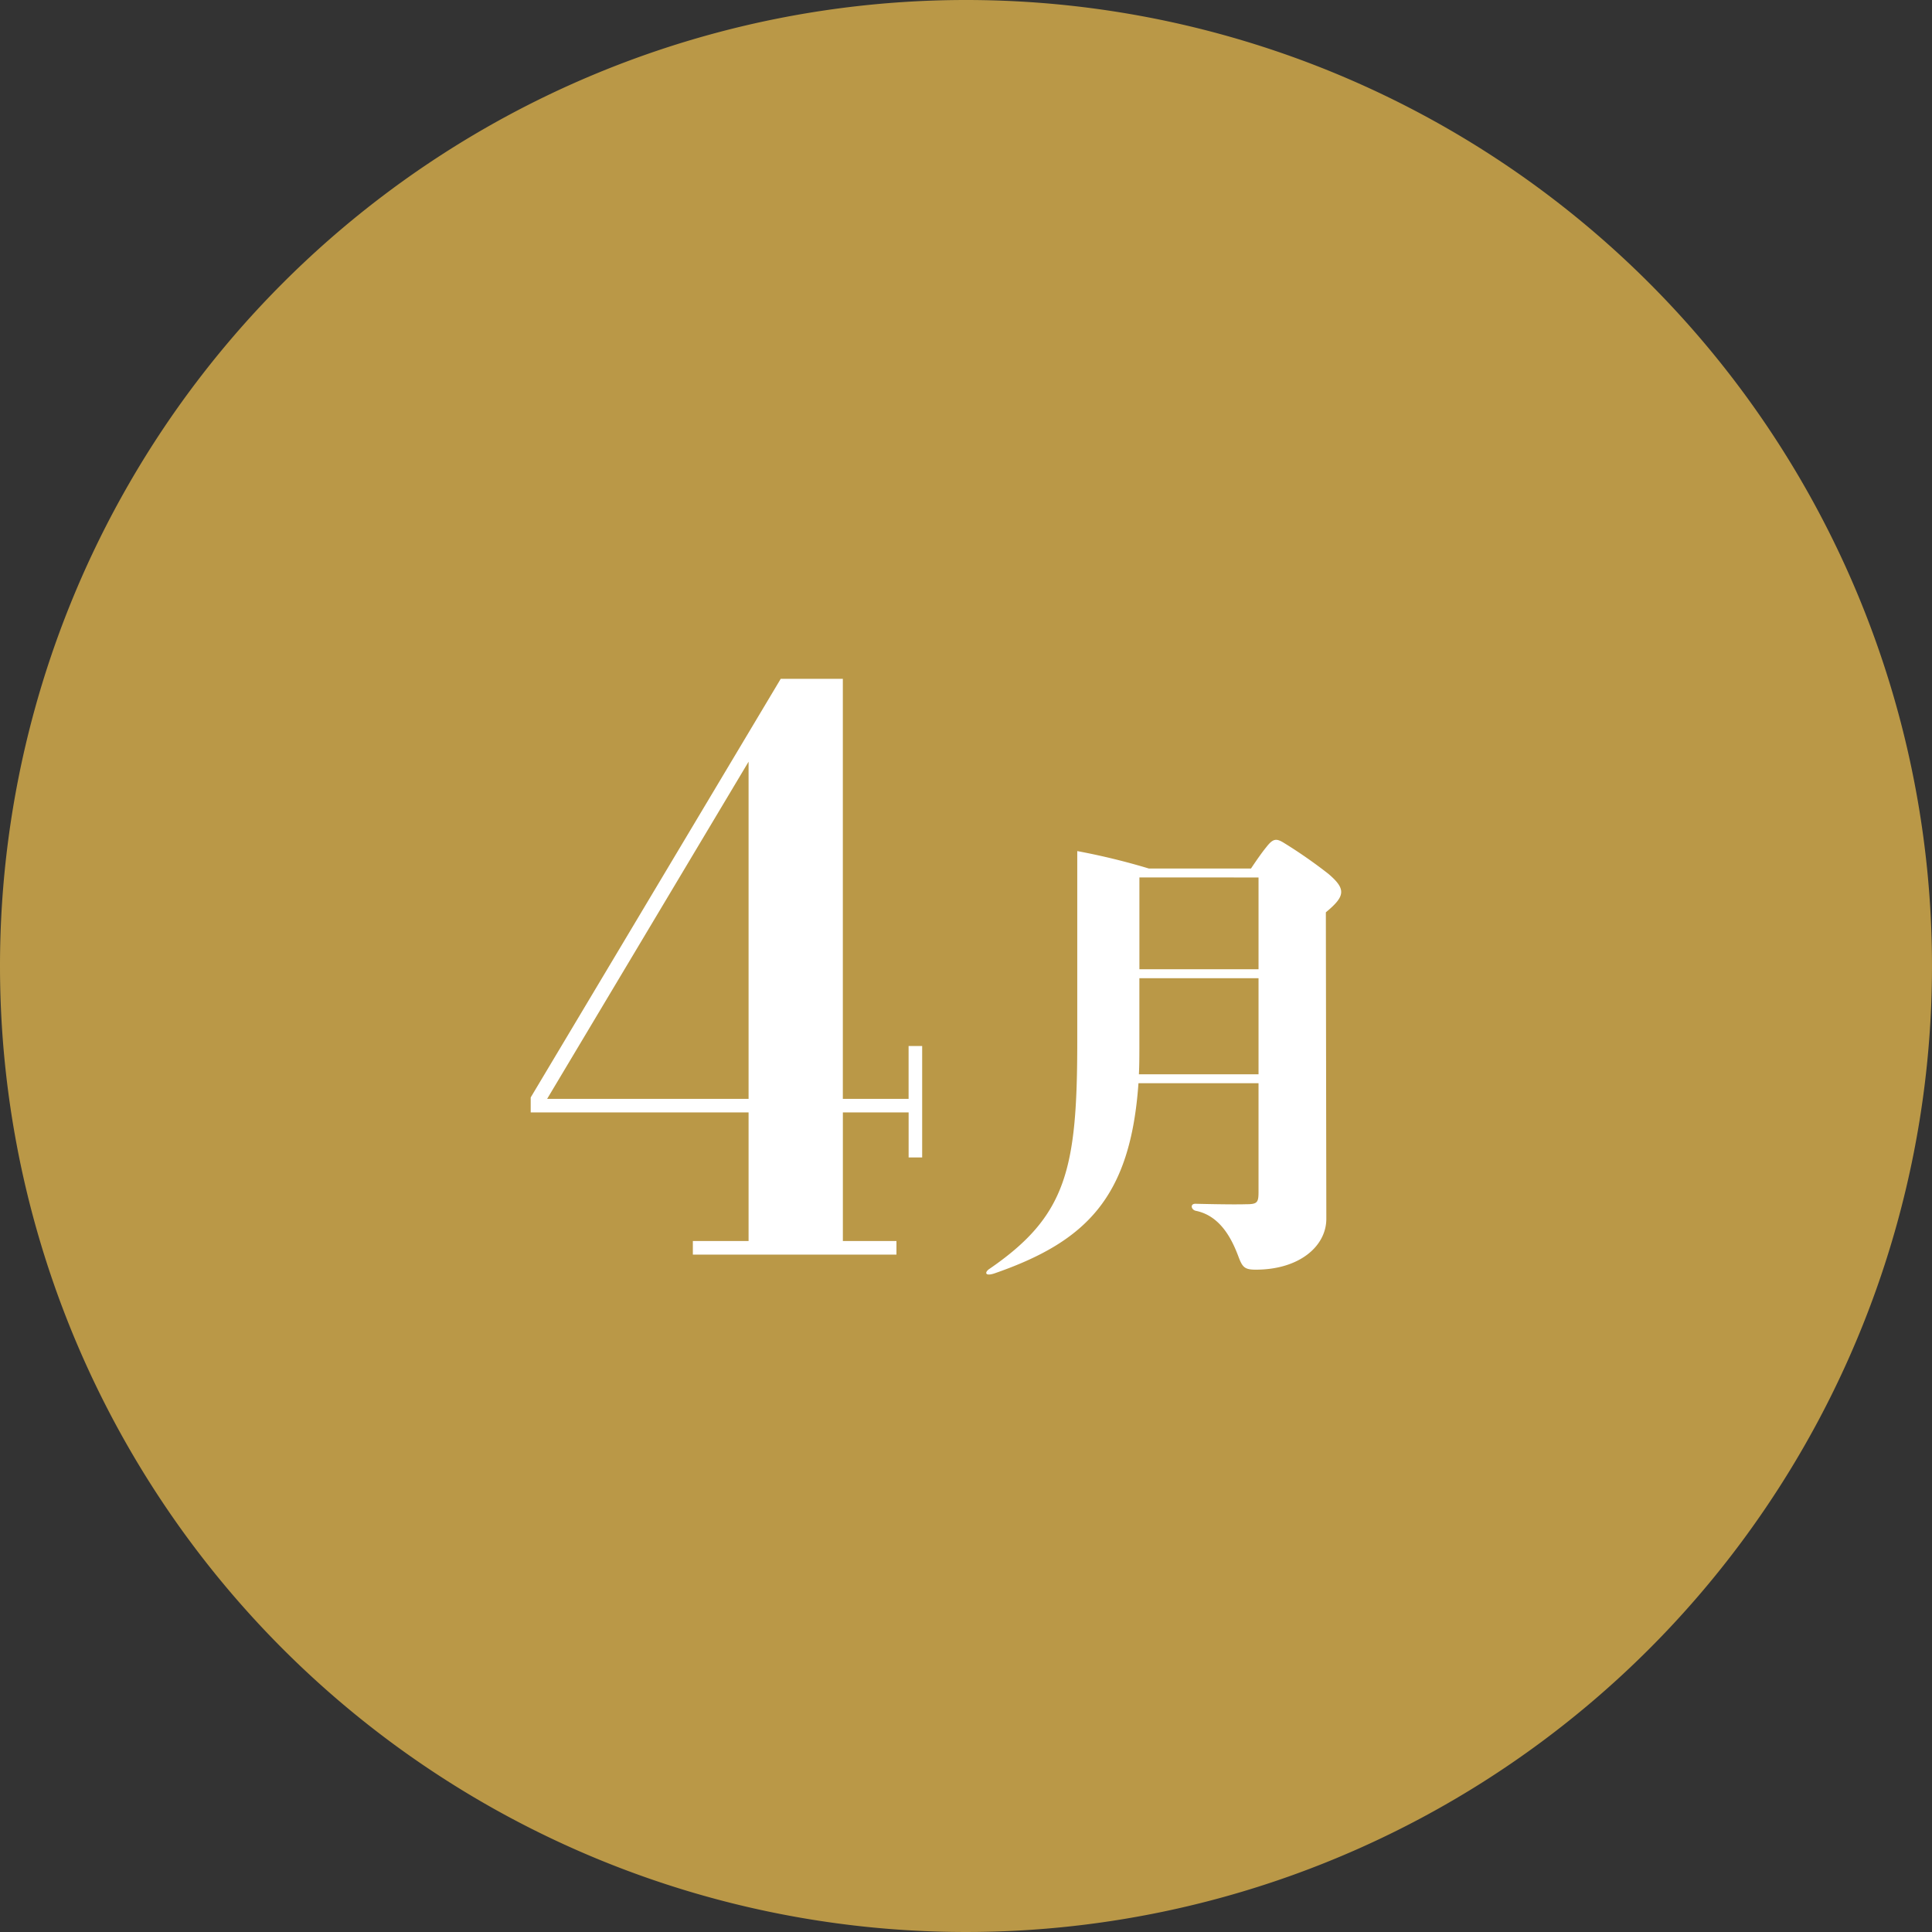
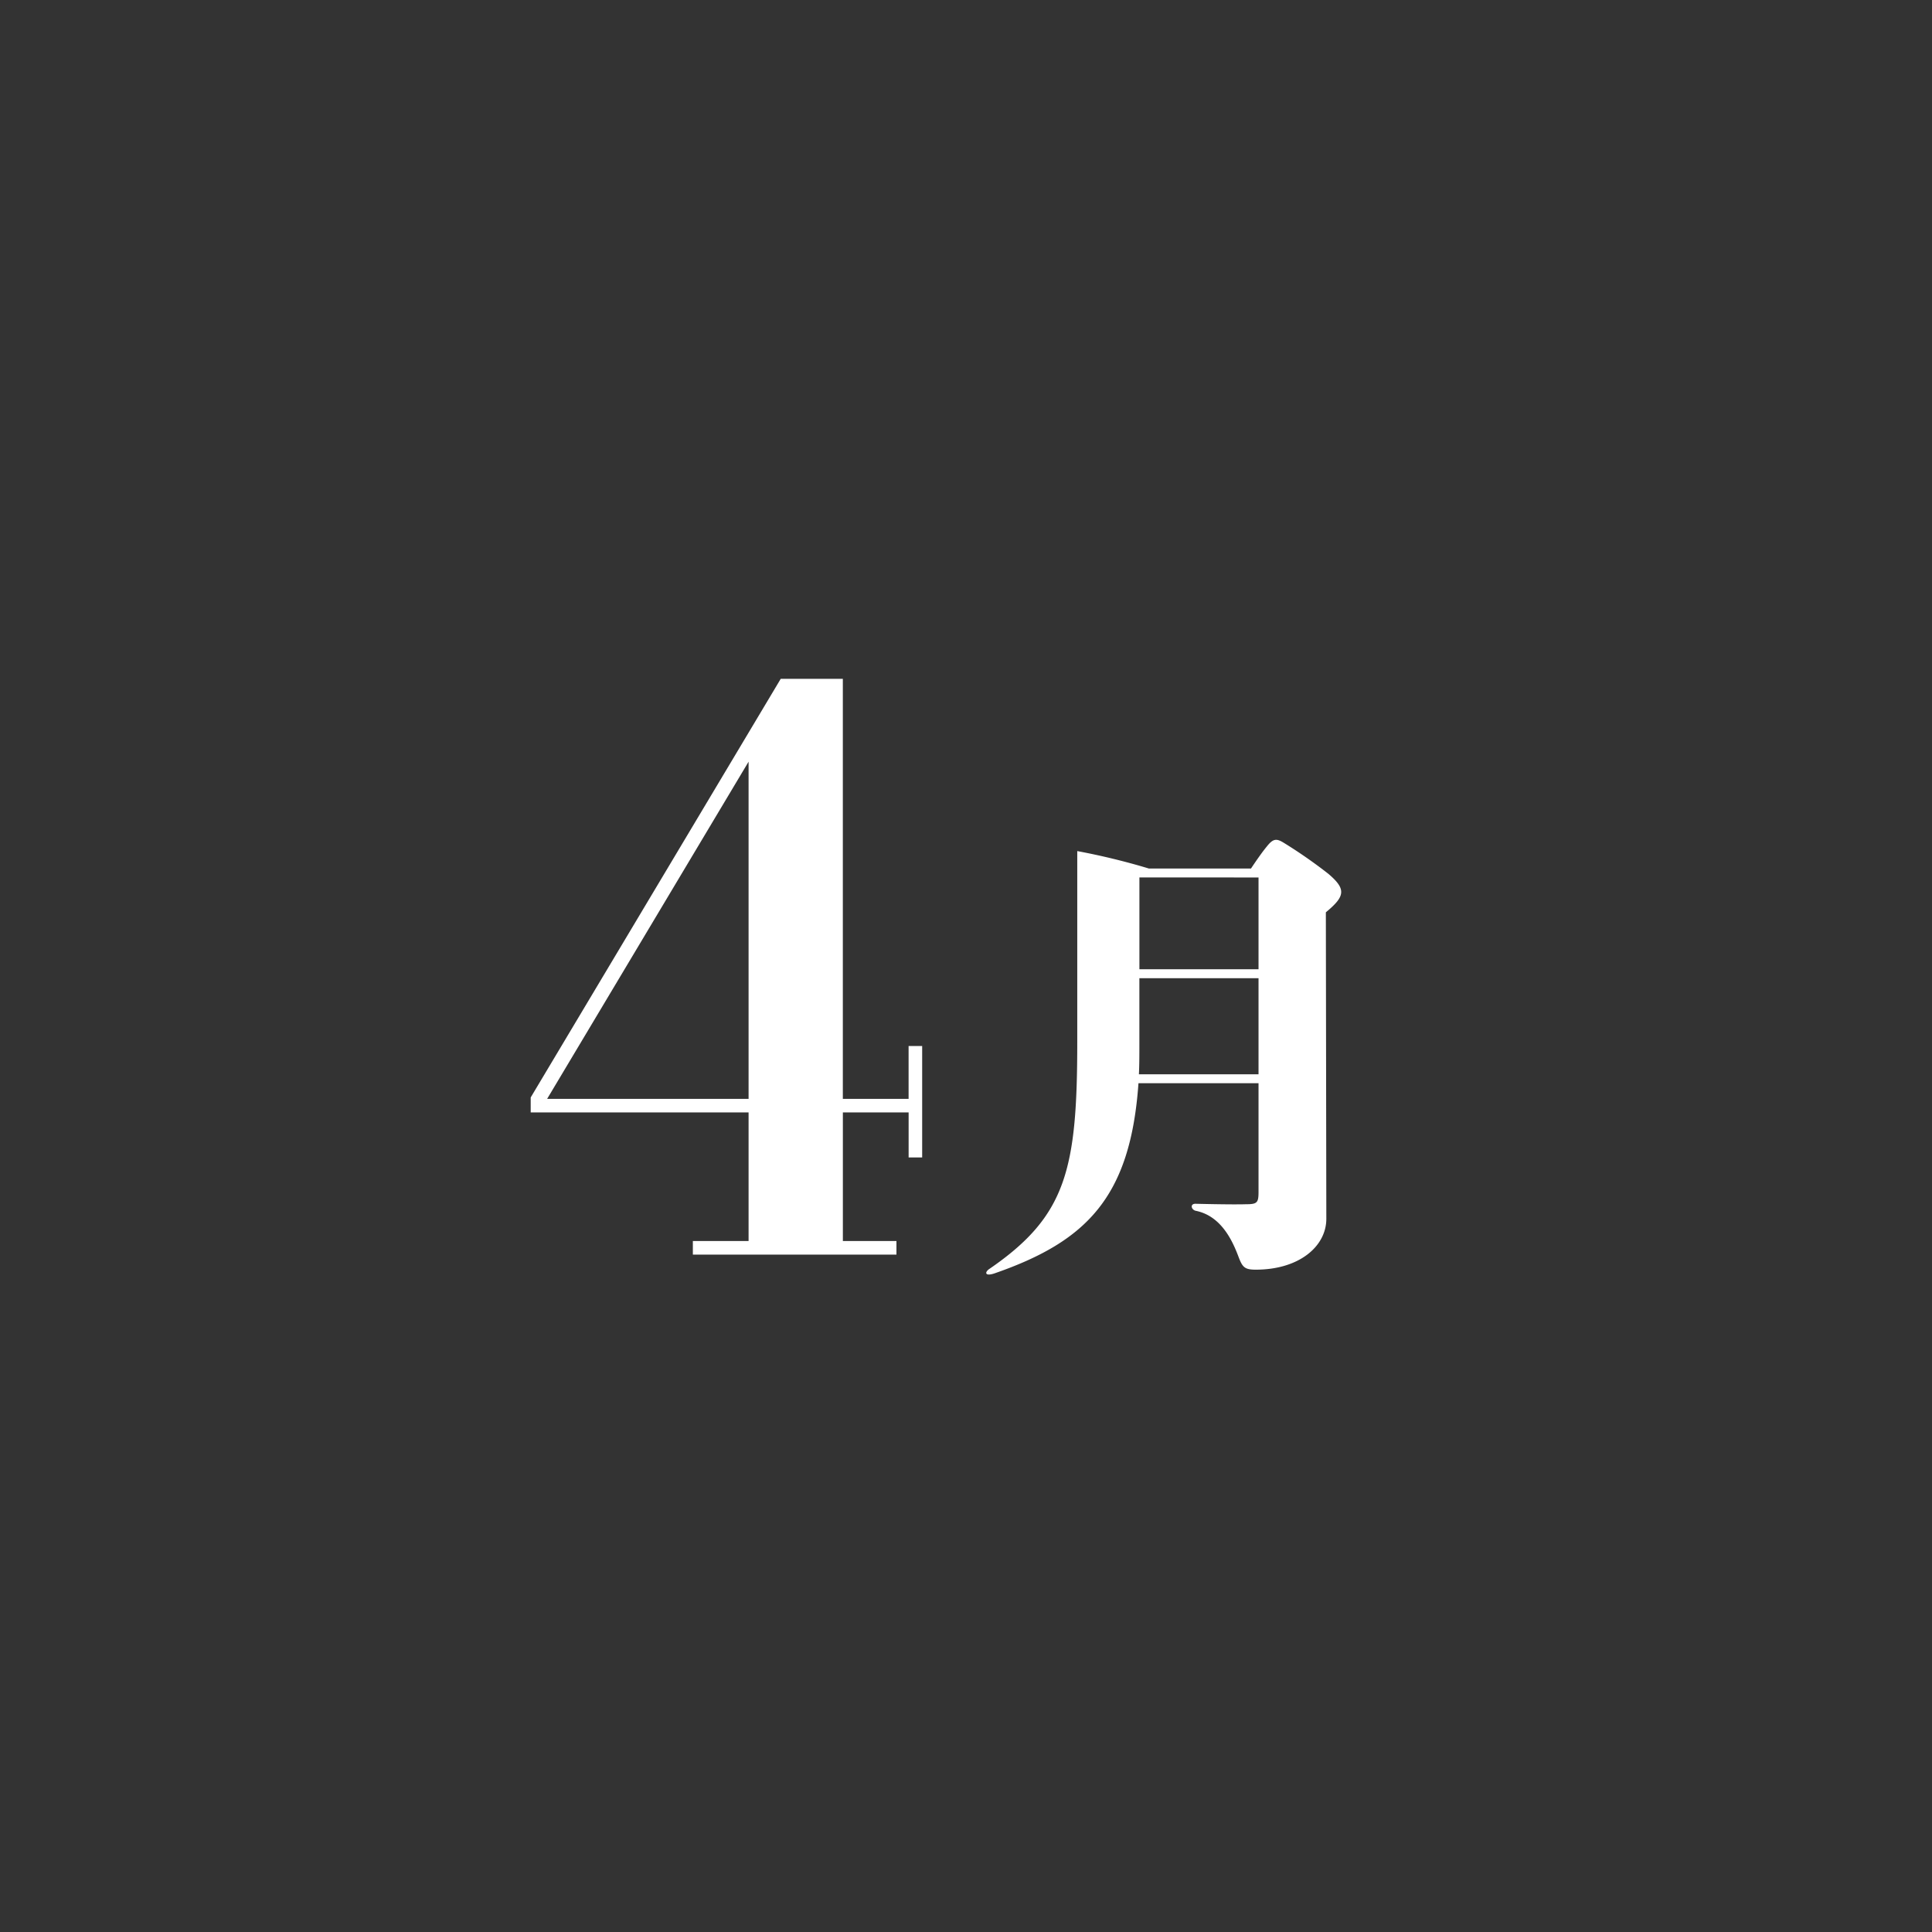
<svg xmlns="http://www.w3.org/2000/svg" width="238" height="238" viewBox="0 0 238 238">
  <rect x="0" y="0" width="238" height="238" fill="#333333" stroke="none" />
  <g id="グループ_5" data-name="グループ 5" transform="translate(-940 -276)">
-     <path id="パス_7" data-name="パス 7" d="M119,0A119,119,0,1,1,0,119,119,119,0,0,1,119,0Z" transform="translate(940 276)" fill="#ba9847" />
    <path id="パス_6" data-name="パス 6" d="M48.928-16.632h-8.1V-68.376H33.176L2.376-16.808v1.848h26.84V.88H22.352V2.552h25.08V.88h-6.6V-14.96h8.1v5.544H50.6V-23.144H48.928Zm-44.528,0L29.216-58.168v41.536ZM100.62-44.37A59.856,59.856,0,0,0,95.11-48.2c-.87-.522-1.276-.522-2.088.522-.58.7-1.334,1.8-1.914,2.668H78.522a83.671,83.671,0,0,0-8.816-2.146v23.49c0,15.718-1.334,21.46-10.788,27.956-.638.406-.638.986.58.58C70.866.928,76.26-4.524,77.246-18.56h14.79v13.4c0,1.334-.174,1.508-1.566,1.508-1.8.058-6.206-.058-6.206-.058-.7,0-.522.754.058.87C87.454-2.2,88.846.87,89.6,2.9c.464,1.218.754,1.508,2.088,1.508,5.394,0,8.7-2.9,8.7-6.264l-.058-37.758C102.708-41.586,102.882-42.456,100.62-44.37Zm-8.584.464V-32.6H77.362v-11.31ZM77.3-19.662c.058-1.16.058-2.378.058-3.712v-8.12H92.036v11.832Z" transform="translate(1003 428)" fill="#fff" />
  </g>
</svg>